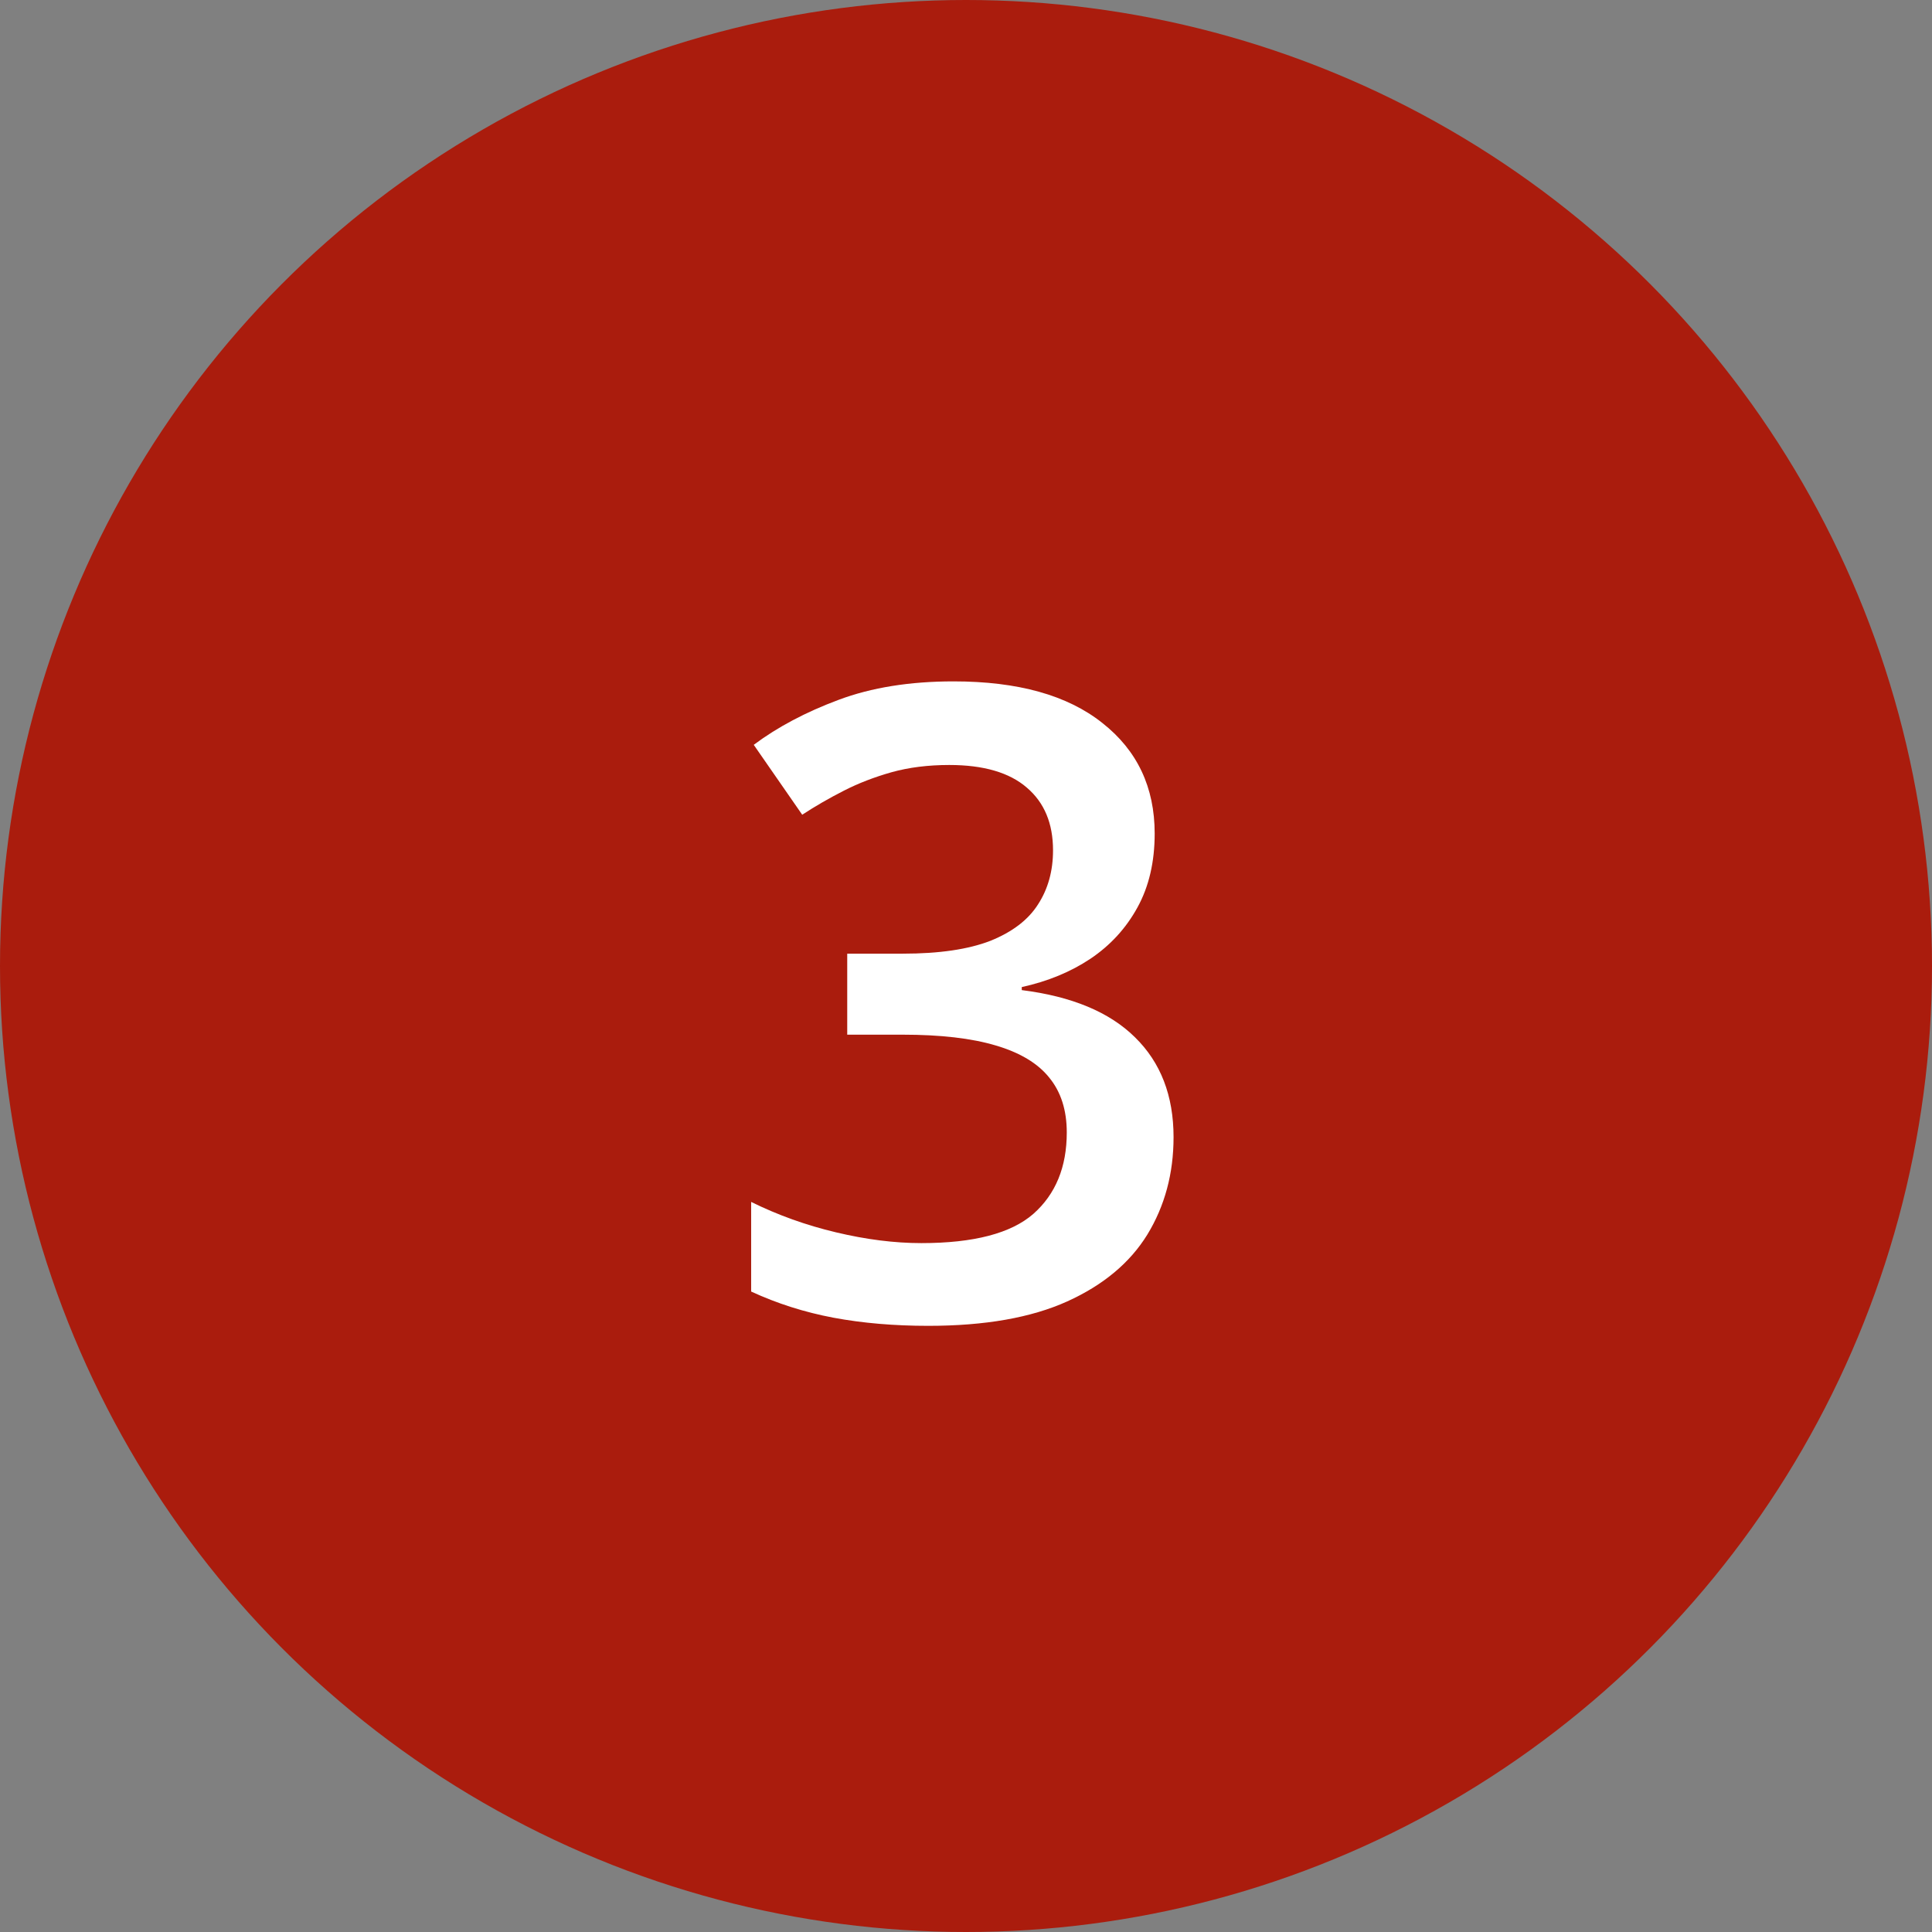
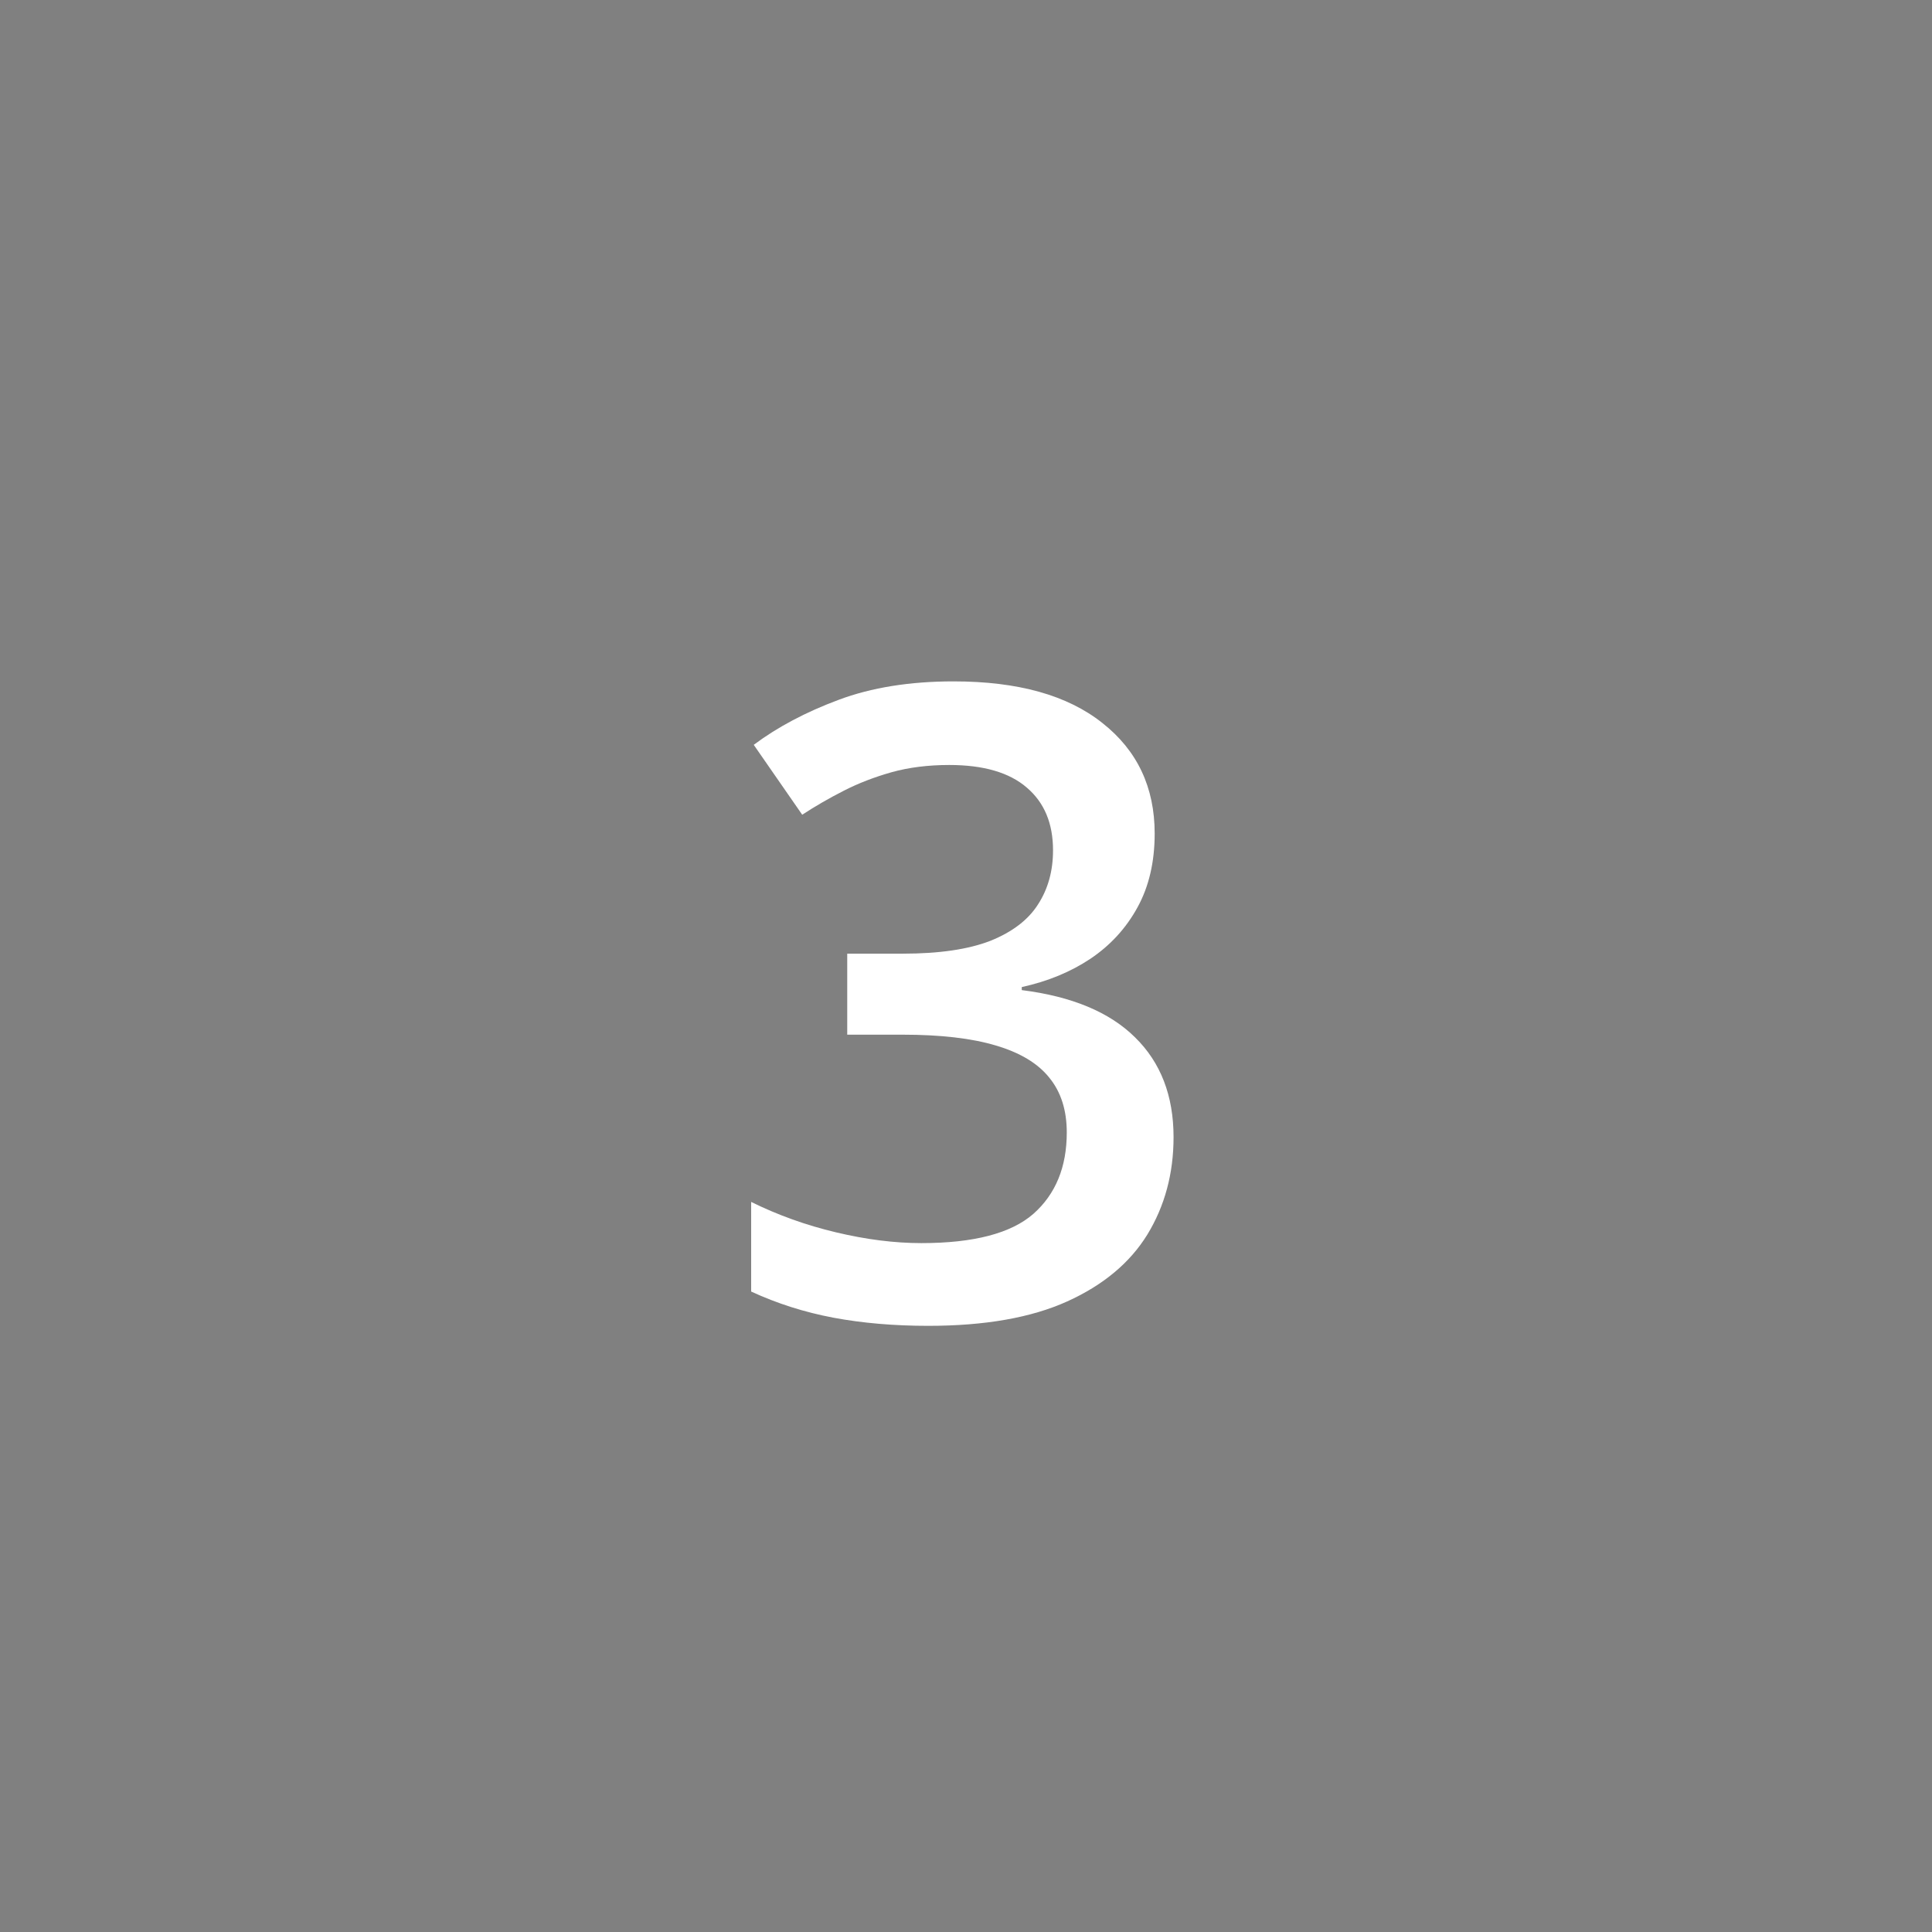
<svg xmlns="http://www.w3.org/2000/svg" width="44" height="44" viewBox="0 0 44 44" fill="none">
  <rect x="0" y="0" width="44" height="44" fill="#808080" stroke="none" />
-   <circle cx="22" cy="22" r="22" fill="#AA1C0D" />
  <path d="M26.297 18.984C26.297 19.629 26.167 20.189 25.906 20.664C25.646 21.139 25.288 21.53 24.832 21.836C24.383 22.135 23.862 22.35 23.27 22.48V22.549C24.409 22.692 25.268 23.05 25.848 23.623C26.434 24.196 26.727 24.954 26.727 25.898C26.727 26.725 26.528 27.464 26.131 28.115C25.734 28.76 25.125 29.268 24.305 29.639C23.484 30.01 22.43 30.195 21.141 30.195C20.366 30.195 19.646 30.134 18.982 30.01C18.325 29.886 17.7 29.688 17.107 29.414V27.373C17.713 27.672 18.357 27.904 19.041 28.066C19.725 28.229 20.372 28.311 20.984 28.311C22.176 28.311 23.025 28.089 23.533 27.646C24.041 27.197 24.295 26.579 24.295 25.791C24.295 25.283 24.162 24.866 23.895 24.541C23.634 24.215 23.227 23.971 22.674 23.809C22.127 23.646 21.421 23.564 20.555 23.564H19.295V21.719H20.564C21.391 21.719 22.055 21.621 22.557 21.426C23.058 21.224 23.419 20.947 23.641 20.596C23.869 20.244 23.982 19.834 23.982 19.365C23.982 18.753 23.784 18.278 23.387 17.939C22.99 17.594 22.4 17.422 21.619 17.422C21.137 17.422 20.698 17.477 20.301 17.588C19.91 17.699 19.549 17.838 19.217 18.008C18.885 18.177 18.569 18.359 18.27 18.555L17.166 16.963C17.706 16.559 18.351 16.217 19.1 15.938C19.848 15.658 20.721 15.518 21.717 15.518C23.182 15.518 24.311 15.833 25.105 16.465C25.9 17.09 26.297 17.93 26.297 18.984Z" fill="white" />
</svg>